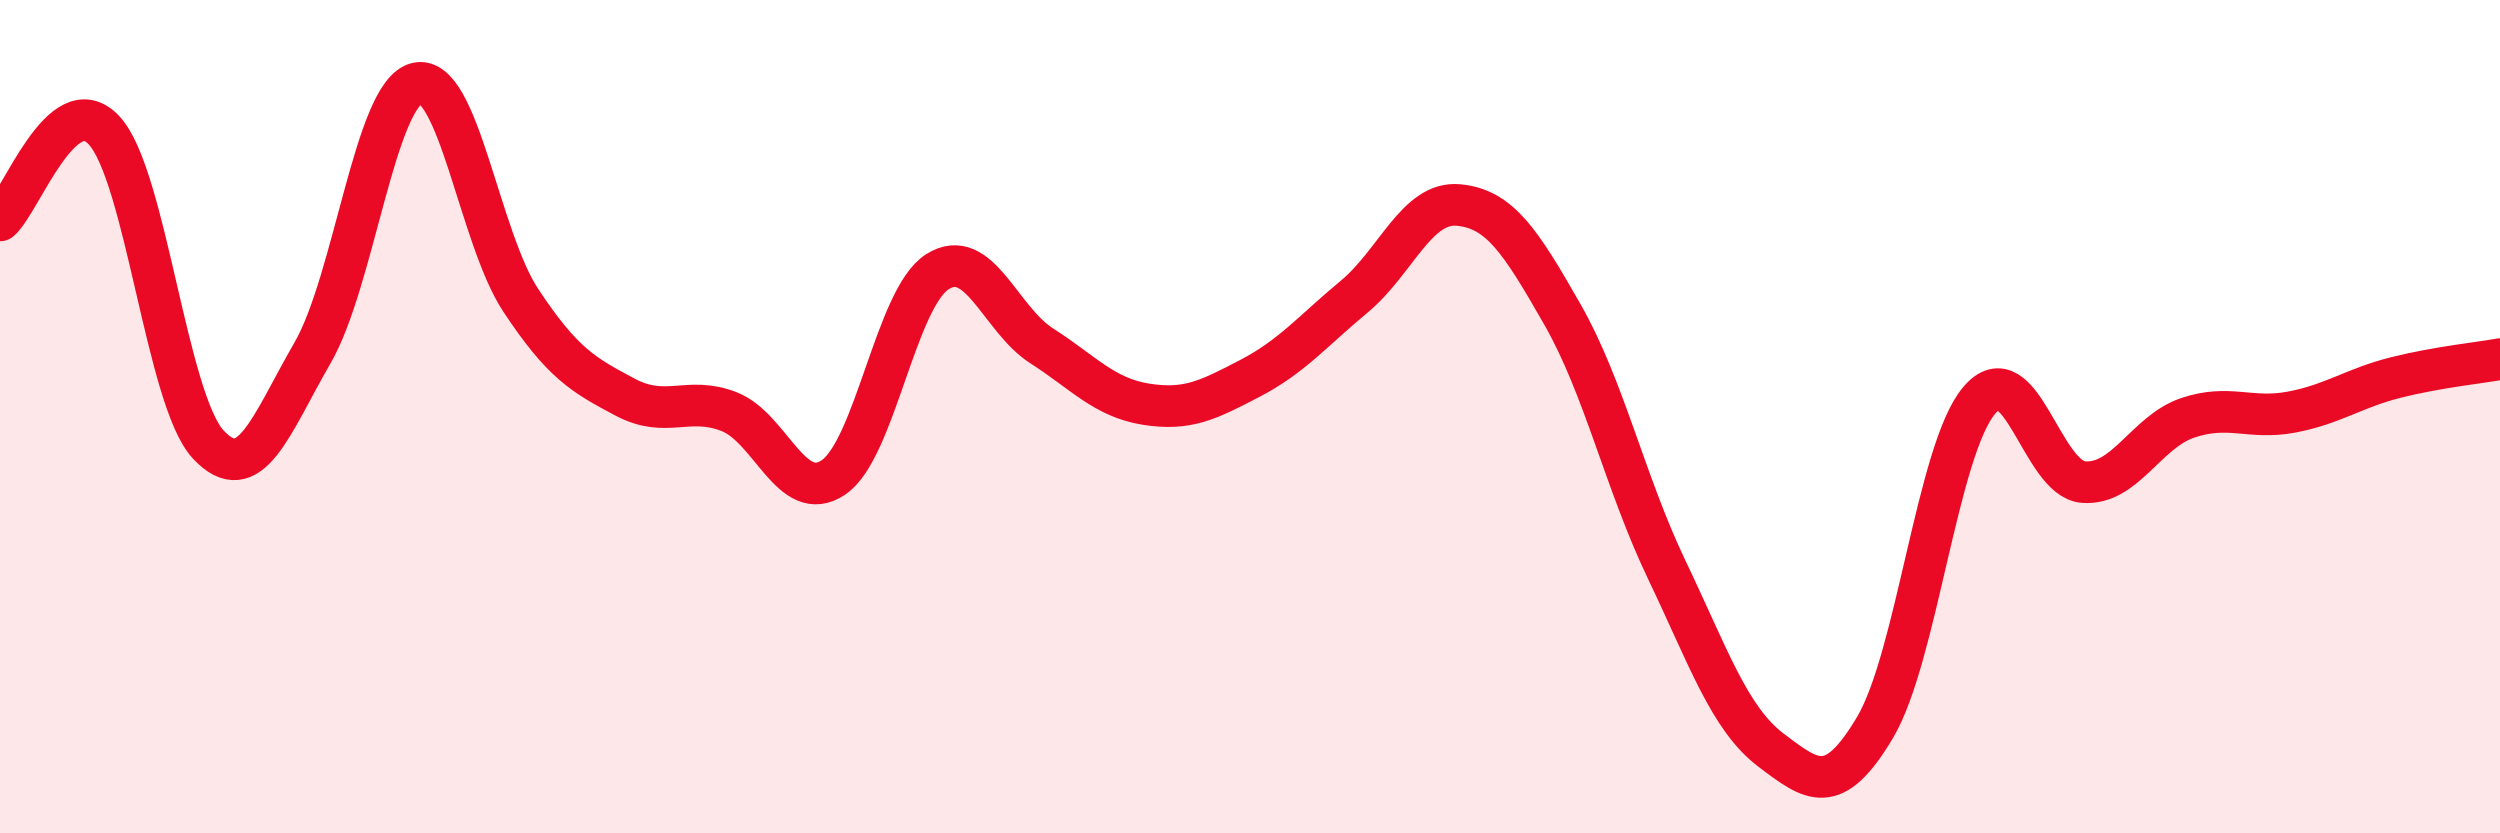
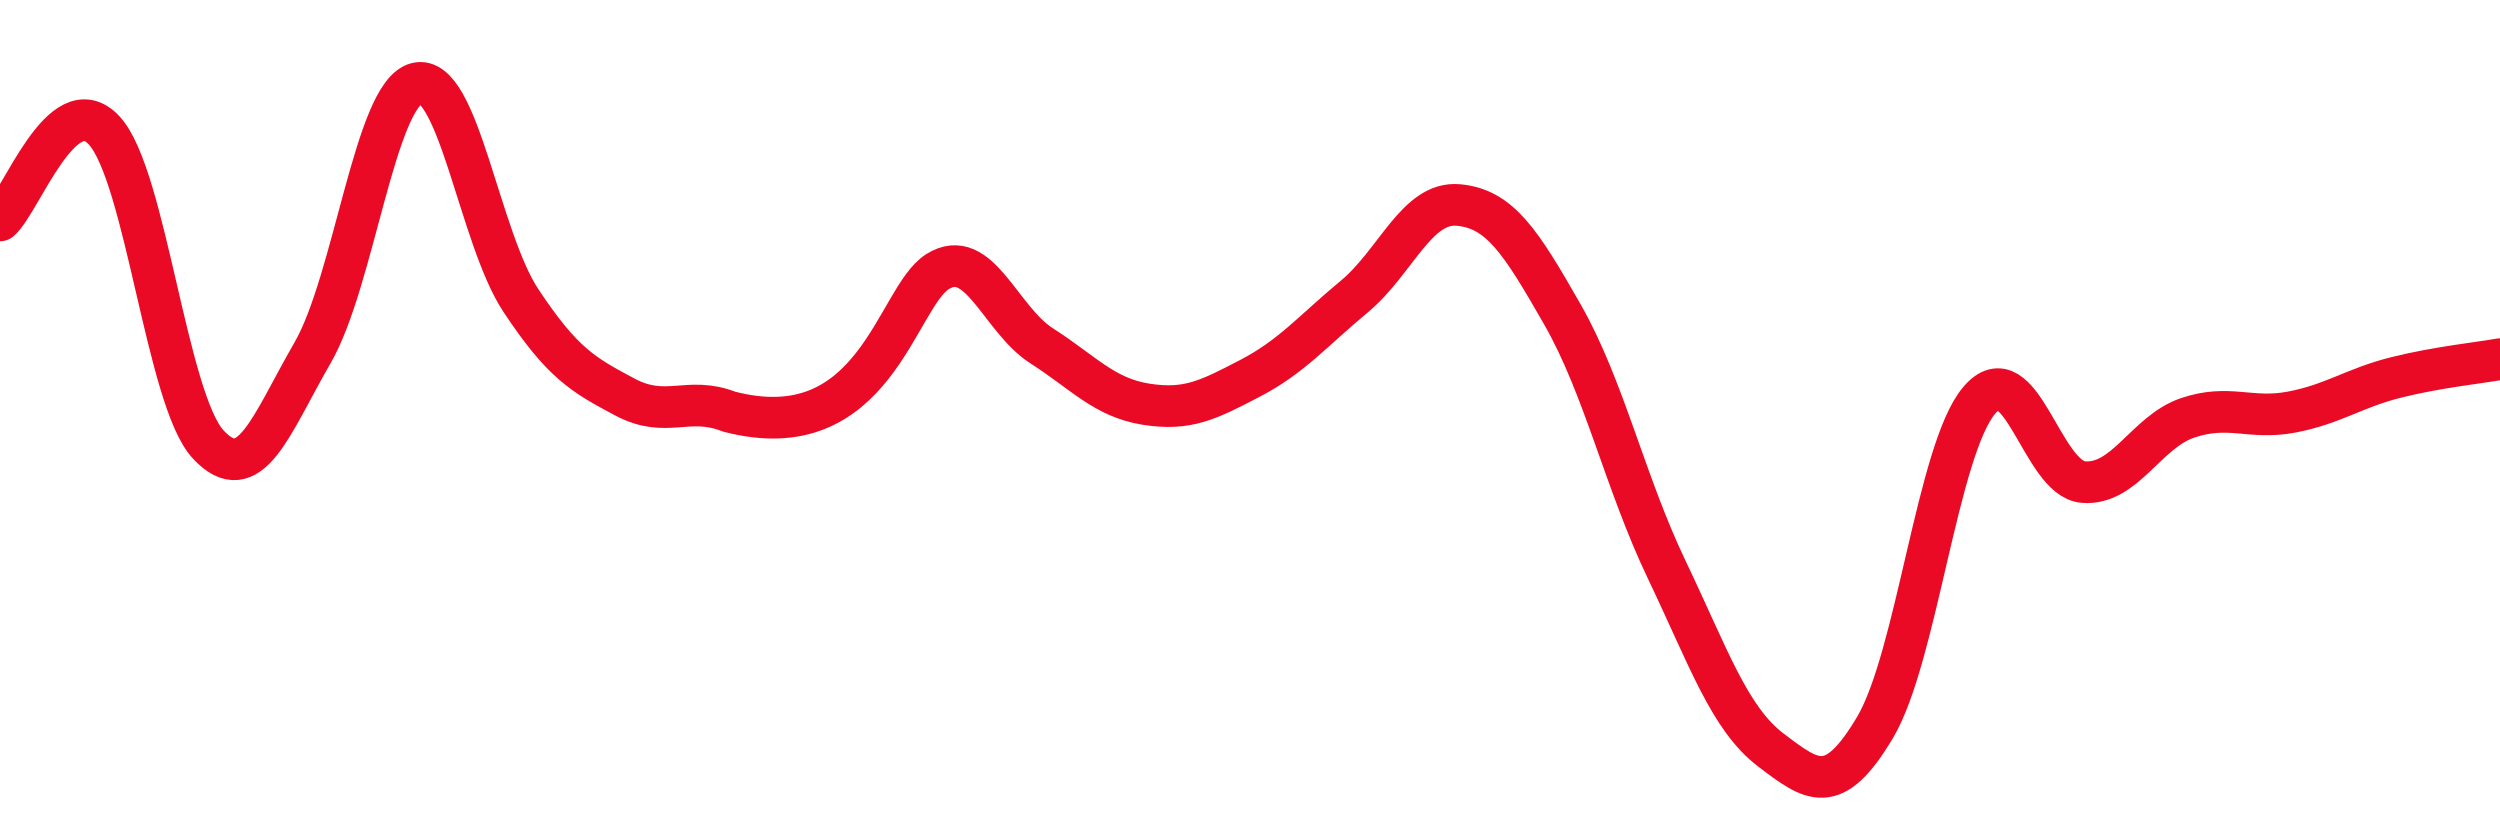
<svg xmlns="http://www.w3.org/2000/svg" width="60" height="20" viewBox="0 0 60 20">
-   <path d="M 0,5.29 C 0.5,4.86 1.5,2.05 2.5,3.13 C 3.5,4.21 4,9.6 5,10.67 C 6,11.74 6.5,10.2 7.5,8.47 C 8.5,6.74 9,2.25 10,2 C 11,1.75 11.5,5.7 12.5,7.21 C 13.5,8.72 14,9 15,9.53 C 16,10.06 16.5,9.49 17.5,9.88 C 18.5,10.27 19,12.13 20,11.46 C 21,10.79 21.5,7.15 22.5,6.52 C 23.5,5.89 24,7.66 25,8.3 C 26,8.94 26.5,9.54 27.5,9.7 C 28.5,9.86 29,9.6 30,9.08 C 31,8.56 31.5,7.95 32.5,7.12 C 33.5,6.29 34,4.83 35,4.92 C 36,5.01 36.5,5.8 37.5,7.55 C 38.5,9.3 39,11.58 40,13.67 C 41,15.76 41.5,17.24 42.5,18 C 43.5,18.76 44,19.14 45,17.46 C 46,15.78 46.5,10.79 47.5,9.61 C 48.5,8.43 49,11.49 50,11.57 C 51,11.65 51.5,10.37 52.5,10.03 C 53.5,9.69 54,10.08 55,9.89 C 56,9.7 56.5,9.31 57.5,9.06 C 58.5,8.81 59.5,8.71 60,8.62L60 20L0 20Z" fill="#EB0A25" opacity="0.1" stroke-linecap="round" stroke-linejoin="round" />
-   <path d="M 0,5.29 C 0.5,4.86 1.5,2.05 2.5,3.13 C 3.5,4.21 4,9.6 5,10.67 C 6,11.74 6.5,10.2 7.5,8.47 C 8.5,6.74 9,2.25 10,2 C 11,1.75 11.5,5.7 12.5,7.21 C 13.5,8.72 14,9 15,9.53 C 16,10.06 16.5,9.49 17.5,9.88 C 18.5,10.27 19,12.13 20,11.46 C 21,10.79 21.5,7.15 22.5,6.52 C 23.5,5.89 24,7.66 25,8.3 C 26,8.94 26.5,9.54 27.5,9.7 C 28.5,9.86 29,9.6 30,9.08 C 31,8.56 31.5,7.95 32.5,7.12 C 33.5,6.29 34,4.83 35,4.92 C 36,5.01 36.5,5.8 37.5,7.55 C 38.5,9.3 39,11.58 40,13.67 C 41,15.76 41.5,17.24 42.5,18 C 43.5,18.76 44,19.14 45,17.46 C 46,15.78 46.5,10.79 47.5,9.61 C 48.5,8.43 49,11.49 50,11.57 C 51,11.65 51.5,10.37 52.5,10.03 C 53.5,9.69 54,10.08 55,9.89 C 56,9.7 56.5,9.31 57.5,9.06 C 58.5,8.81 59.5,8.71 60,8.62" stroke="#EB0A25" stroke-width="1" fill="none" stroke-linecap="round" stroke-linejoin="round" />
+   <path d="M 0,5.29 C 0.5,4.86 1.5,2.05 2.5,3.13 C 3.5,4.21 4,9.6 5,10.67 C 6,11.74 6.5,10.2 7.5,8.47 C 8.5,6.74 9,2.25 10,2 C 11,1.75 11.5,5.7 12.5,7.21 C 13.5,8.72 14,9 15,9.53 C 16,10.06 16.5,9.49 17.5,9.88 C 21,10.79 21.5,7.15 22.5,6.52 C 23.5,5.89 24,7.66 25,8.3 C 26,8.94 26.5,9.54 27.5,9.7 C 28.5,9.86 29,9.6 30,9.08 C 31,8.56 31.5,7.95 32.5,7.12 C 33.5,6.29 34,4.83 35,4.92 C 36,5.01 36.5,5.8 37.5,7.55 C 38.5,9.3 39,11.58 40,13.67 C 41,15.76 41.5,17.24 42.5,18 C 43.5,18.76 44,19.14 45,17.46 C 46,15.78 46.5,10.79 47.5,9.61 C 48.5,8.43 49,11.49 50,11.57 C 51,11.65 51.5,10.37 52.5,10.03 C 53.5,9.69 54,10.08 55,9.89 C 56,9.7 56.5,9.31 57.5,9.06 C 58.5,8.81 59.5,8.71 60,8.62" stroke="#EB0A25" stroke-width="1" fill="none" stroke-linecap="round" stroke-linejoin="round" />
</svg>